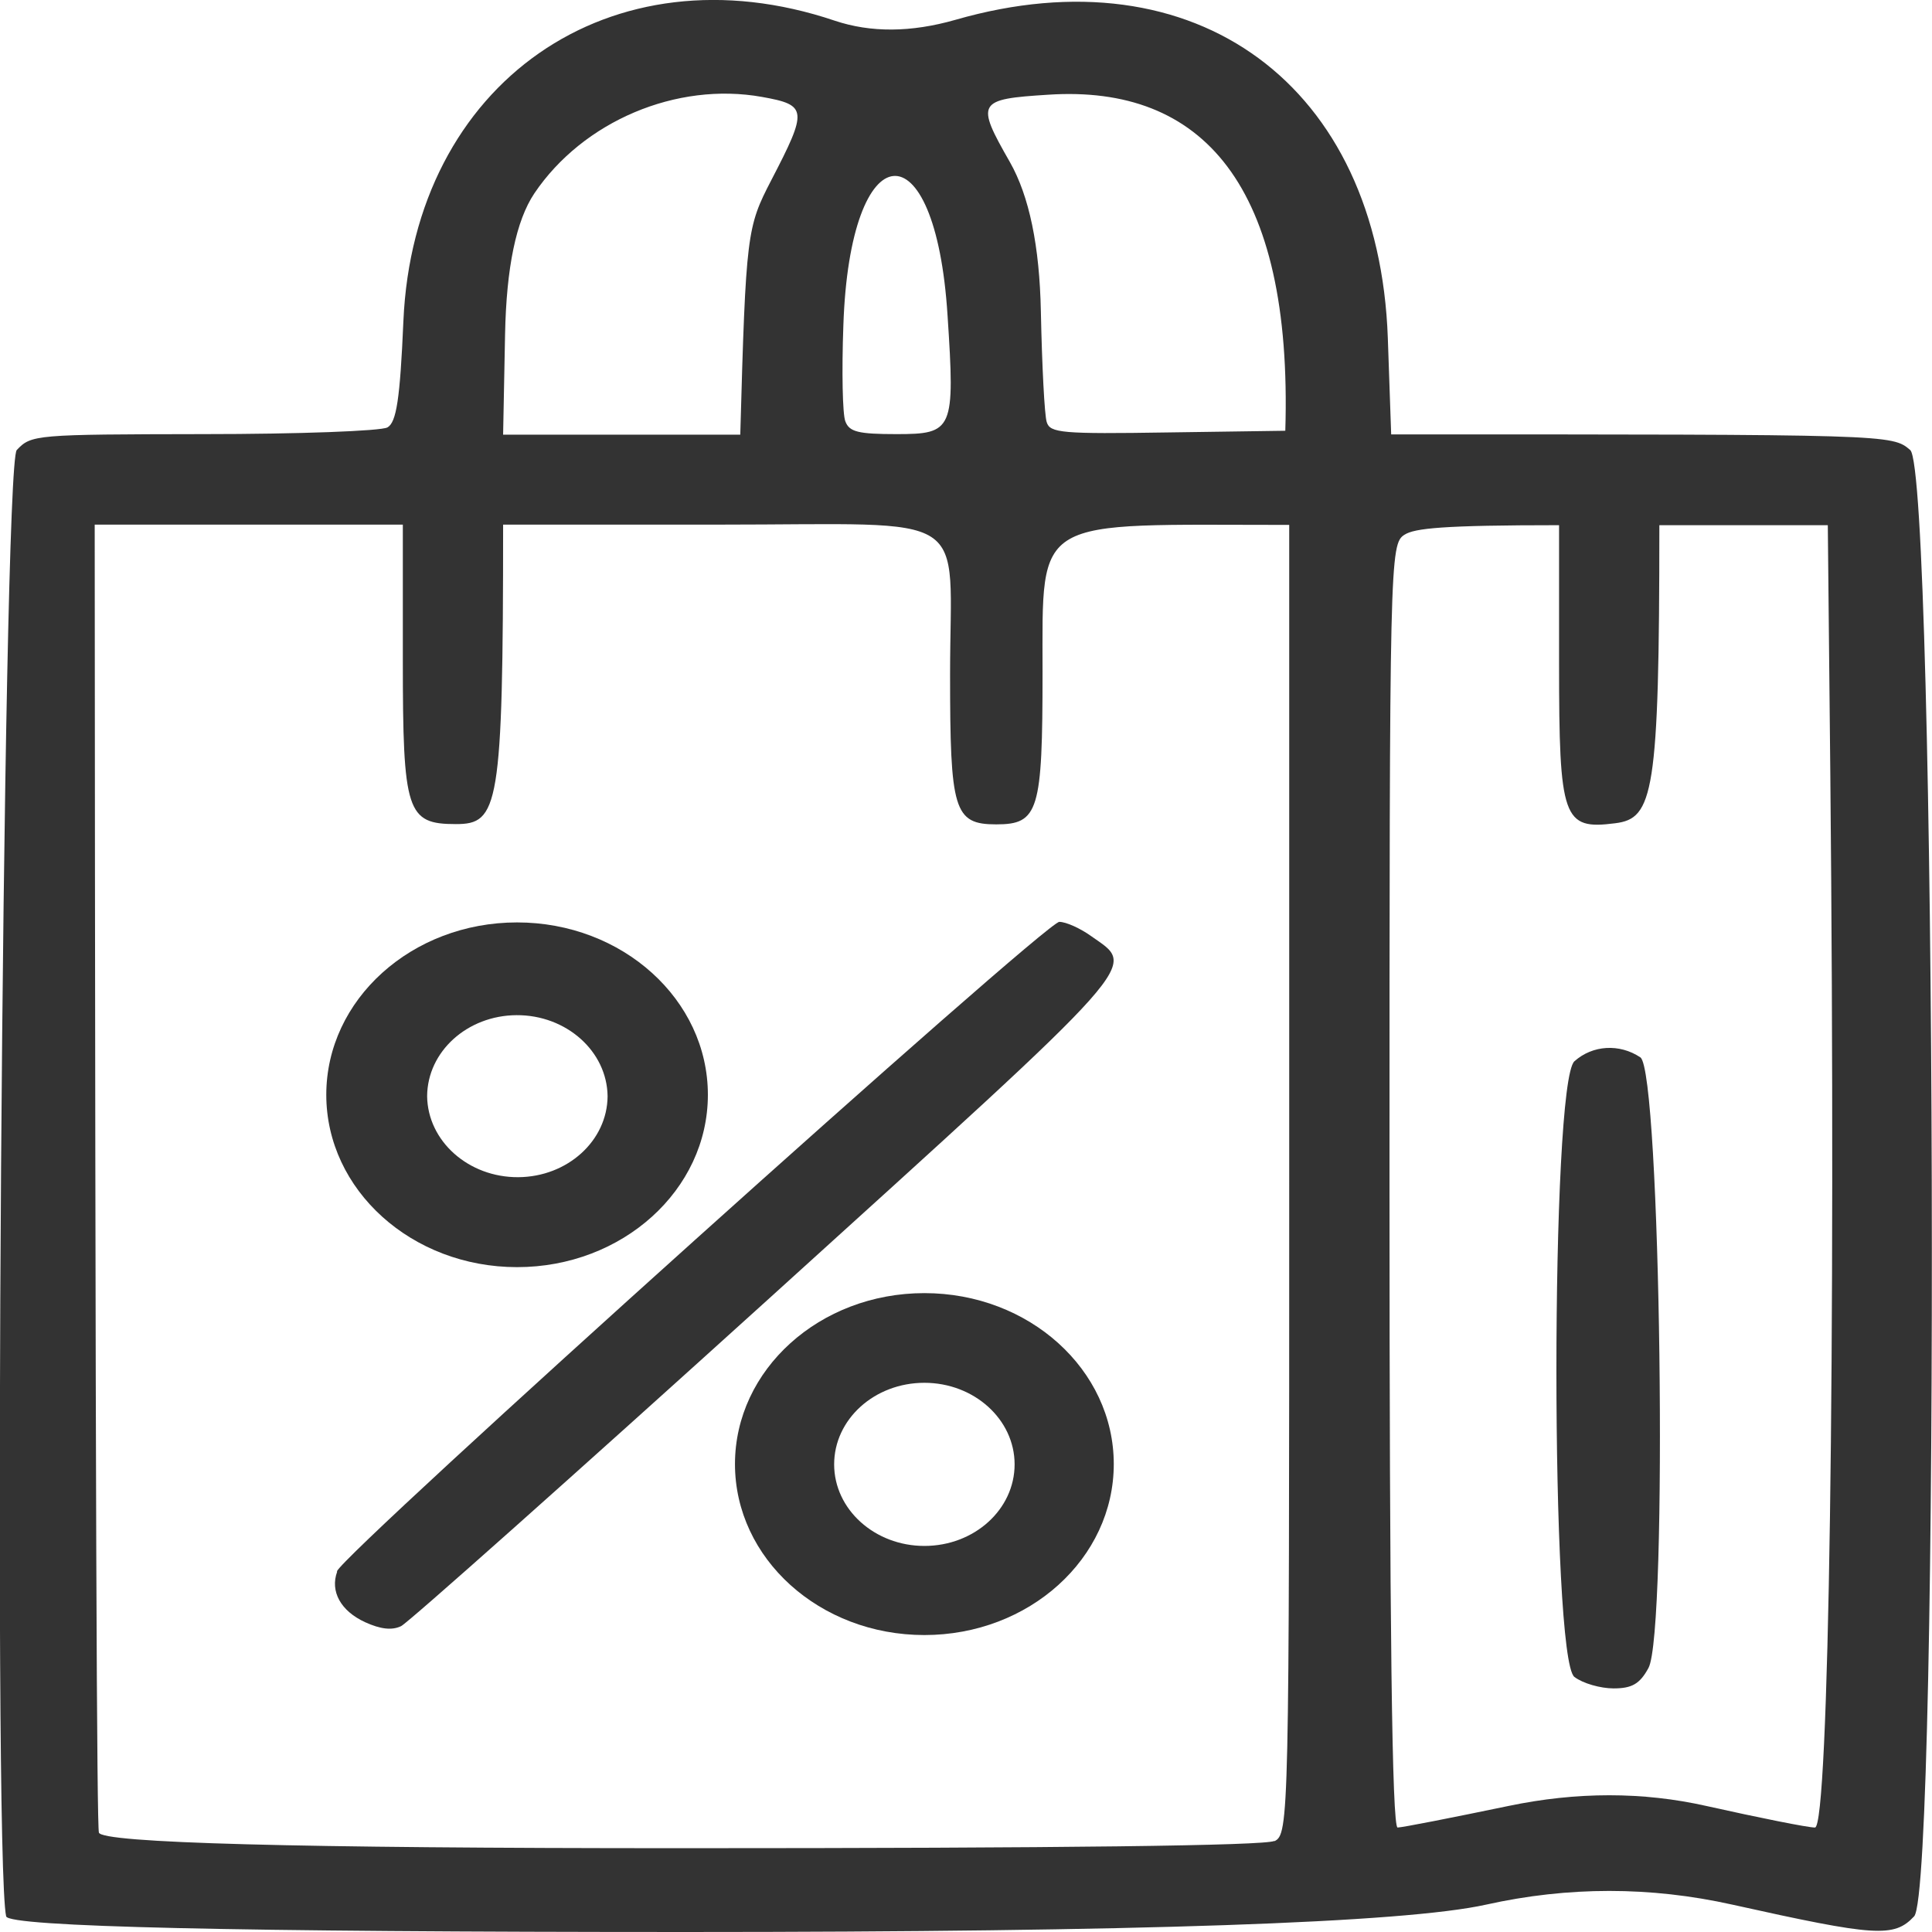
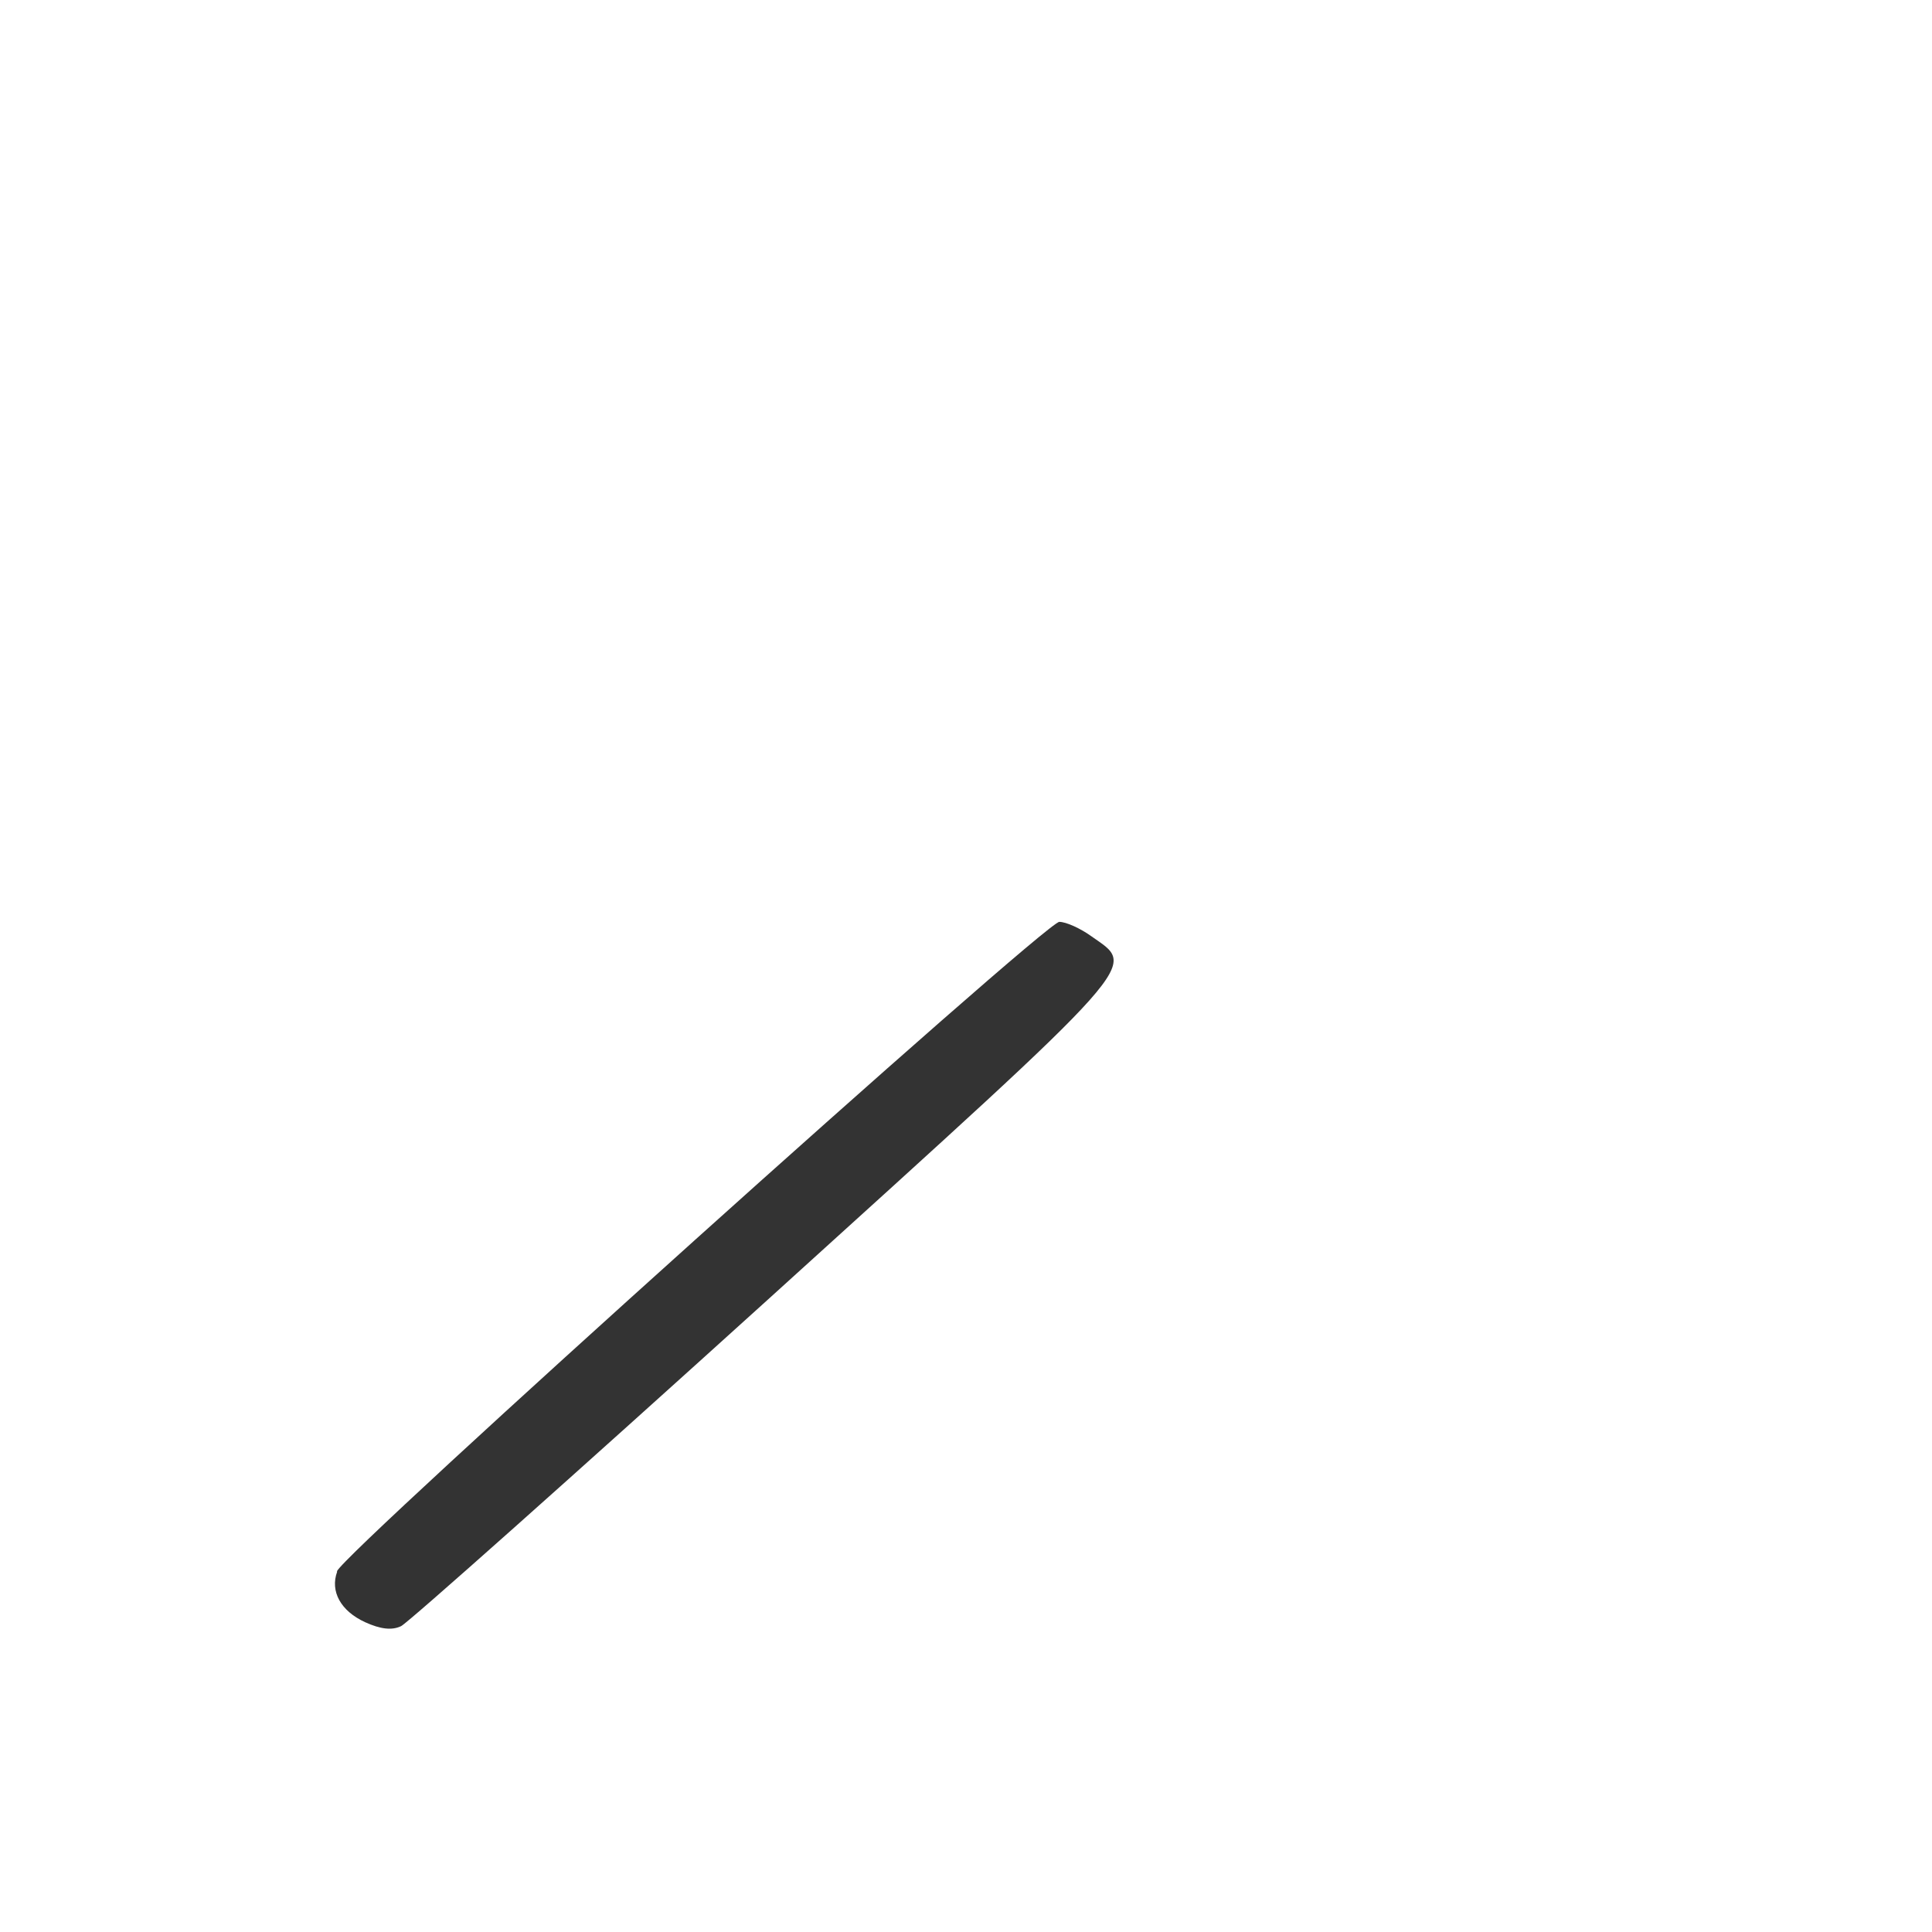
<svg xmlns="http://www.w3.org/2000/svg" id="uuid-c383ffa5-037c-4d10-8104-23efd97406ad" data-name="Capa 2" viewBox="0 0 69.16 69.16">
  <g id="uuid-8ece80f8-26d1-4df9-be65-b4e9a6b601dd" data-name="Capa 1">
    <g>
-       <path d="M.6,16.11c.52-.55.64-.56,6.69-.57,3.39,0,6.35-.11,6.58-.24.32-.18.45-1.01.57-3.8C14.81,2.96,21.87-1.96,29.88.74q1.94.65,4.32-.03c8.61-2.48,15.16,2.34,15.48,11.39l.12,3.45c17.87,0,17.93,0,18.58.56.94.8,1.07,51.5.14,52.49-.72.77-1.38.72-6.51-.42q-4.4-.98-8.81,0t-28.63.98-24.35-.56c-.48-2.15-.13-51.96.38-52.49M45.62,65.91c.52-.25.53-.78.53-23.69v-23.43c-9.2,0-8.83-.4-8.83,5.27,0,4.98-.14,5.45-1.66,5.45s-1.65-.51-1.65-5.38c0-5.96.96-5.35-8.29-5.35h-7.71c0,10.14-.17,10.72-1.69,10.72-1.76,0-1.9-.43-1.9-5.87v-4.85H3.39c.02,35.85.08,46.51.15,46.82q.13.56,20.84.56c13.75,0,20.89-.09,21.24-.26M53.99,64.65q3.68-.77,7.1,0c1.88.42,3.62.77,3.88.77.5,0,.75-17.05.55-37.71l-.09-8.91h-6.03c0,9.63-.22,10.5-1.58,10.67-1.87.24-2.01-.14-2.01-5.71v-4.96c-4.16,0-5.17.11-5.53.34-.53.33-.54.81-.54,23.31,0,15.73.09,22.97.29,22.97.16,0,1.94-.35,3.96-.77M26.5,15.55c.2-7.22.24-7.42,1.11-9.1,1.31-2.52,1.29-2.69-.33-2.98-3.06-.55-6.41.87-8.15,3.45q-.98,1.46-1.05,5.05l-.07,3.59h8.49ZM33.92,11.3c-.43-6.87-3.5-6.58-3.73.35-.06,1.63-.03,3.18.07,3.43.14.38.46.46,1.83.46,2.03,0,2.1-.14,1.83-4.24M46.01,15.42c.27-8.81-2.97-12.39-8.48-12.03-2.55.16-2.61.26-1.38,2.41q1.04,1.83,1.11,5.35c.04,1.93.13,3.72.21,3.96.12.39.53.43,4.34.37l4.21-.06Z" fill="#333" />
      <path d="M12.06,56.25c.23-.66,25.36-23.25,25.86-23.25.24,0,.75.23,1.14.51,1.62,1.15,2.08.64-11.57,13.01-6.96,6.3-12.87,11.56-13.13,11.69-.33.16-.74.11-1.29-.14-.87-.4-1.26-1.1-1-1.81" fill="#333" />
-       <path d="M26.31,52.41c0-3.38,3.03-6.12,6.78-6.12s6.78,2.74,6.78,6.12-3.03,6.12-6.78,6.12-6.78-2.74-6.78-6.12M29.86,52.42c0,1.61,1.45,2.92,3.23,2.92,1.79,0,3.23-1.31,3.23-2.92,0-1.61-1.45-2.92-3.23-2.92-1.79,0-3.23,1.31-3.23,2.92" fill="#333" />
-       <path d="M11.68,39.19c0-3.41,3.06-6.17,6.83-6.17s6.83,2.76,6.83,6.17-3.06,6.17-6.83,6.17-6.83-2.76-6.83-6.17M15.29,39.24c.02,1.61,1.48,2.91,3.26,2.9,1.76-.01,3.19-1.3,3.2-2.9-.02-1.61-1.48-2.91-3.26-2.9-1.76.01-3.19,1.3-3.2,2.9" fill="#333" />
-       <path d="M56.36,37.99c.65-.58,1.61-.64,2.36-.14.73.48.99,20.59.29,21.86-.31.57-.59.73-1.25.73-.47,0-1.1-.18-1.4-.41-.86-.64-.86-21.26,0-22.04" fill="#333" />
    </g>
  </g>
</svg>